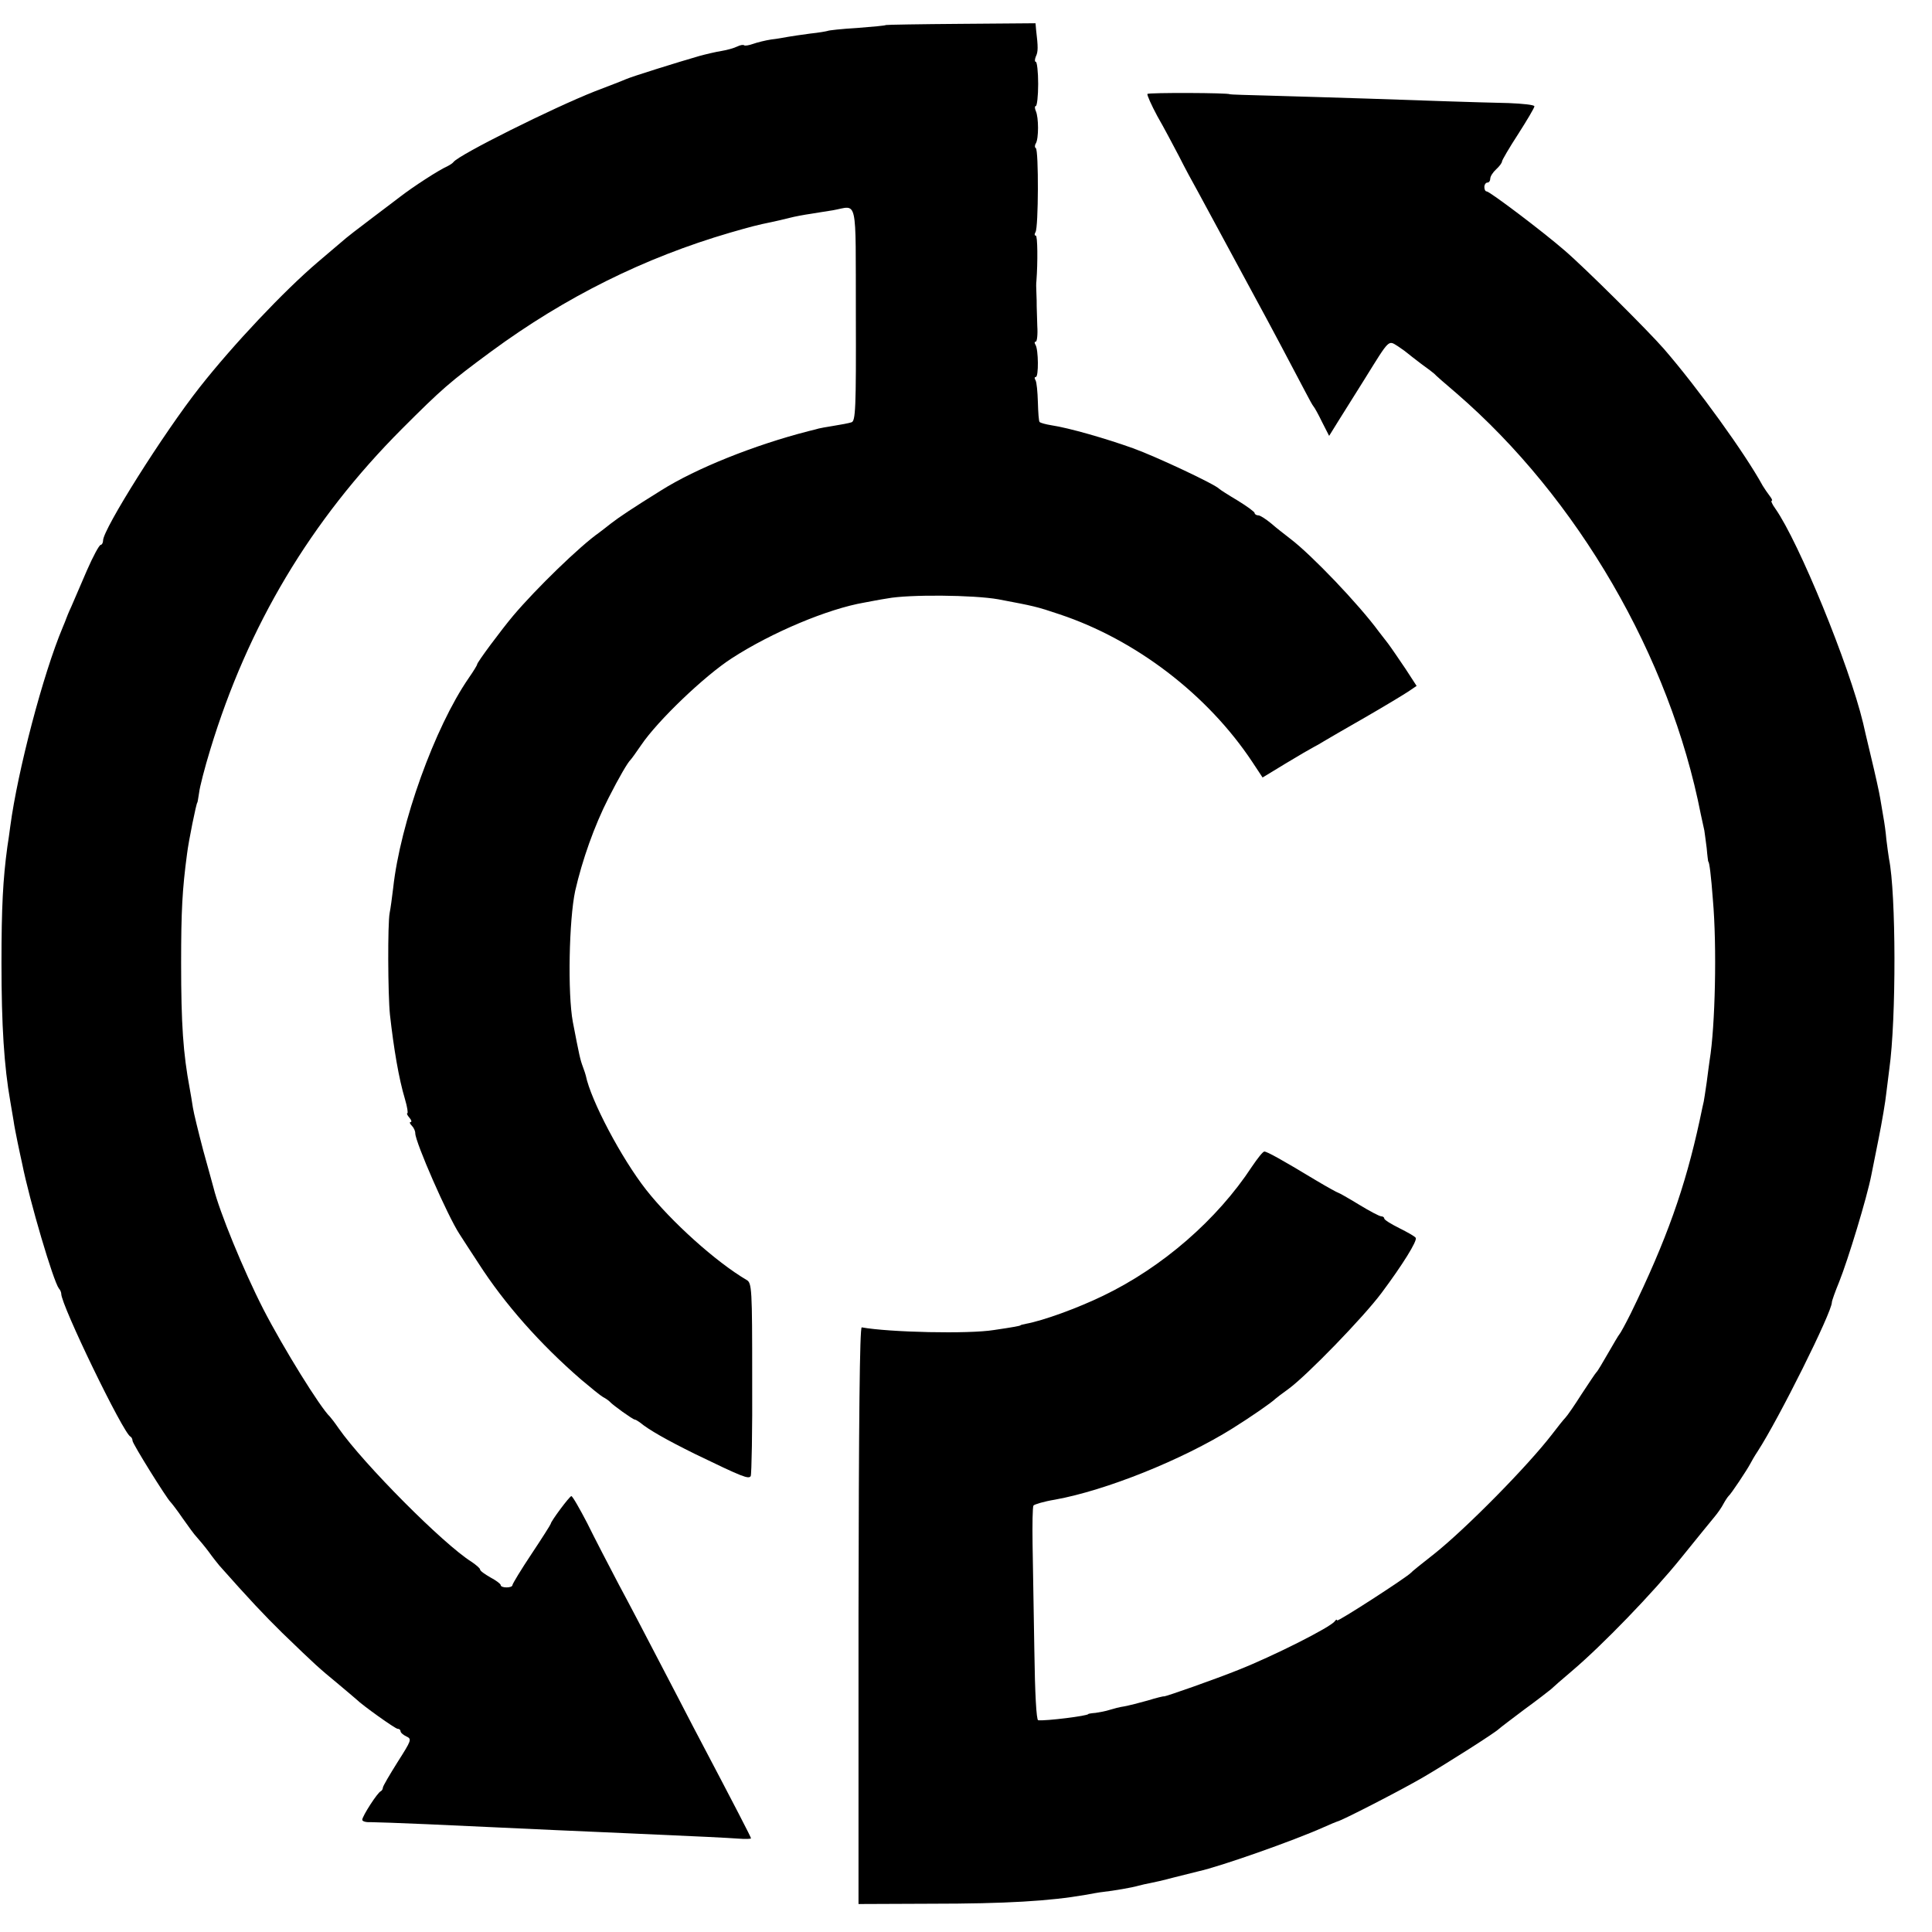
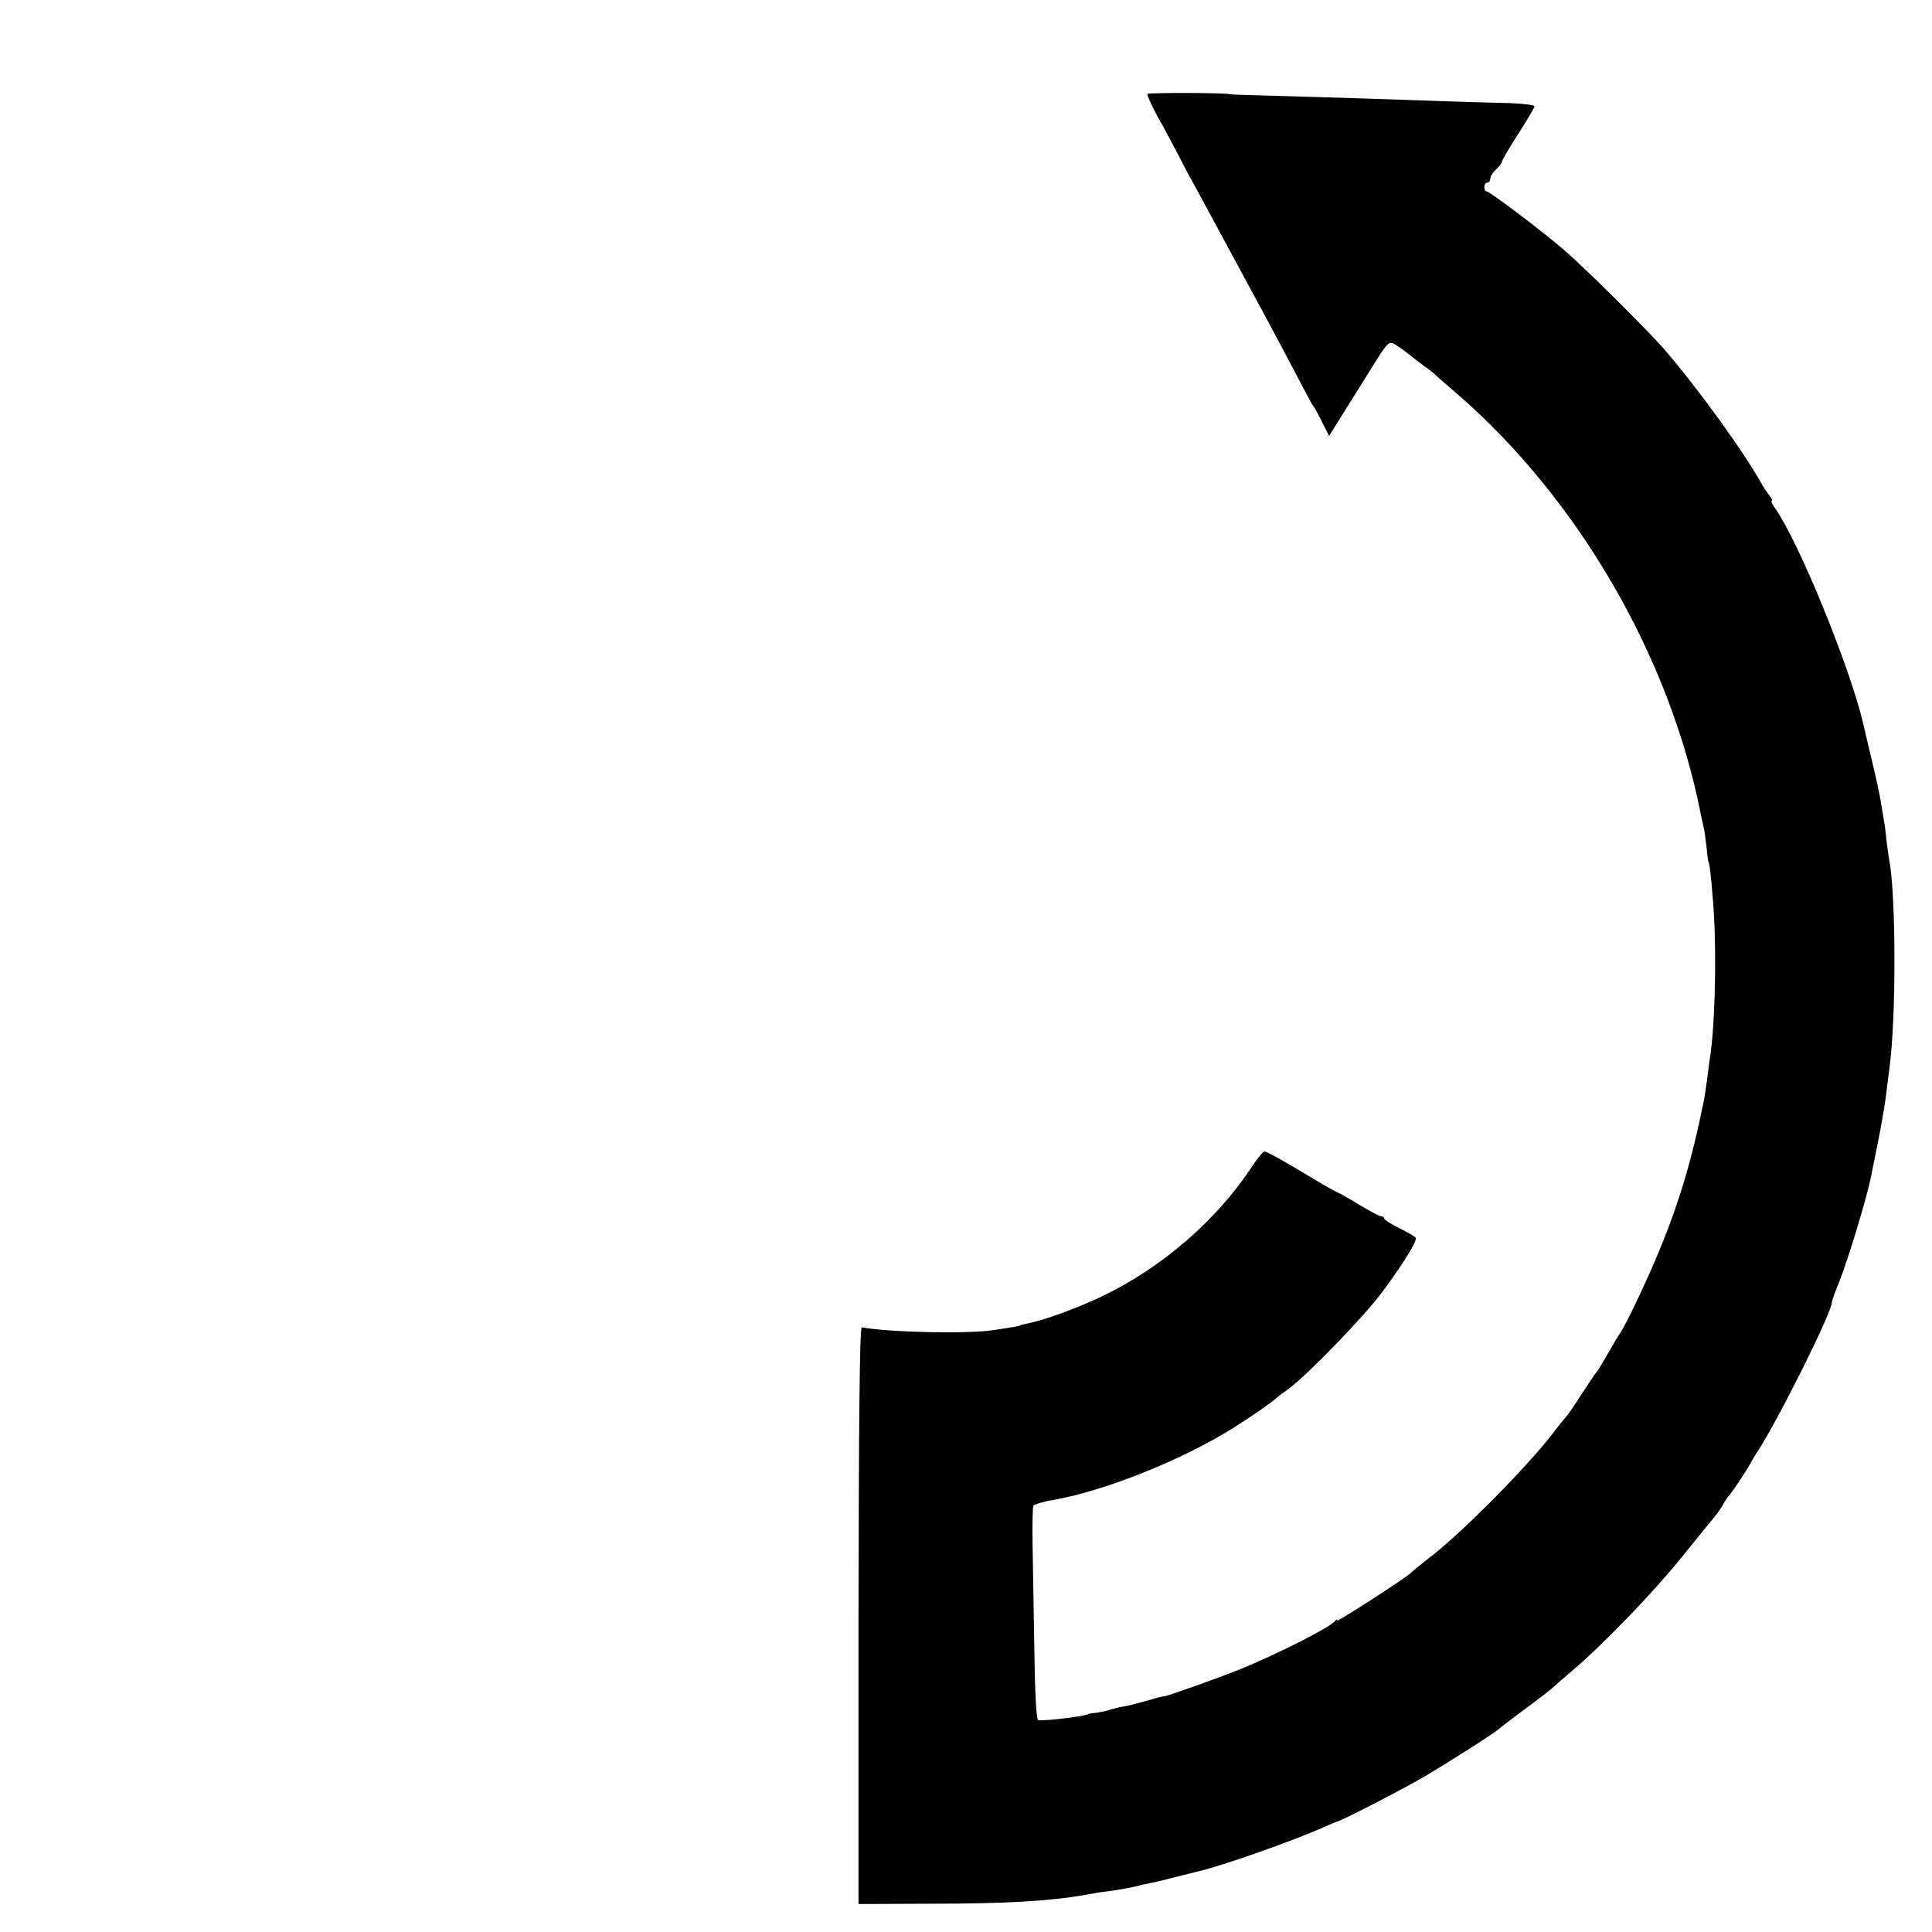
<svg xmlns="http://www.w3.org/2000/svg" version="1.0" width="656pt" height="656pt" viewBox="0 0 656 656" preserveAspectRatio="xMidYMid meet">
  <g transform="translate(0,656) scale(0.1,-0.1)" fill="#000000" stroke="none">
-     <path d="M3008 6475 c-2 -2 -46 -6 -98 -10 -52 -3 -97 -8 -100 -10 -3 -1 -29 -6 -59 -9 -30 -4 -64 -9 -75 -11 -12 -2 -37 -7 -57 -9 -20 -3 -48 -10 -62 -15 -14 -5 -27 -7 -30 -5 -3 3 -14 1 -24 -4 -10 -5 -34 -12 -53 -15 -19 -3 -53 -11 -75 -17 -73 -21 -230 -70 -250 -79 -11 -5 -58 -23 -105 -41 -142 -56 -461 -215 -480 -240 -3 -4 -12 -10 -20 -14 -33 -15 -117 -70 -160 -103 -8 -6 -51 -39 -95 -72 -44 -33 -92 -70 -106 -83 -15 -13 -51 -43 -80 -68 -114 -97 -287 -280 -401 -425 -123 -156 -328 -482 -328 -520 0 -8 -4 -15 -8 -15 -5 0 -26 -39 -47 -87 -21 -49 -45 -104 -53 -123 -9 -19 -16 -37 -17 -40 -1 -3 -6 -16 -12 -30 -67 -159 -153 -488 -178 -675 -3 -22 -7 -53 -10 -70 -15 -110 -20 -206 -20 -395 0 -212 9 -351 30 -470 3 -19 8 -48 11 -65 2 -16 9 -50 14 -75 5 -25 12 -56 15 -70 26 -130 106 -400 125 -425 5 -5 8 -14 8 -18 -1 -37 211 -475 235 -485 4 -2 7 -9 7 -14 0 -10 116 -196 129 -208 3 -3 22 -27 41 -55 19 -27 40 -56 47 -63 7 -8 26 -30 41 -50 15 -21 32 -42 37 -48 102 -115 152 -168 213 -228 117 -113 124 -119 187 -171 33 -28 62 -52 65 -55 20 -20 132 -100 140 -100 6 0 10 -4 10 -8 0 -5 9 -13 20 -18 19 -9 17 -13 -30 -87 -27 -43 -50 -82 -50 -87 0 -4 -3 -10 -7 -12 -11 -4 -63 -85 -63 -97 0 -5 12 -9 28 -8 15 0 101 -3 192 -7 91 -4 199 -9 240 -11 41 -2 129 -6 195 -9 66 -3 179 -8 250 -11 252 -11 330 -15 373 -18 23 -2 42 -1 42 1 0 4 -48 97 -198 382 -24 47 -77 148 -117 225 -40 77 -100 192 -134 255 -33 63 -82 157 -107 208 -26 50 -50 92 -54 92 -6 0 -70 -86 -70 -94 0 -2 -29 -48 -65 -102 -36 -54 -65 -102 -65 -106 0 -5 -9 -8 -20 -8 -11 0 -20 3 -20 8 0 4 -16 16 -35 26 -19 11 -35 22 -35 27 0 4 -13 15 -29 26 -96 60 -367 333 -451 453 -13 19 -27 37 -30 40 -32 30 -157 231 -226 365 -68 133 -149 331 -169 412 -3 10 -18 67 -35 127 -16 61 -32 126 -35 145 -3 20 -8 50 -11 66 -22 118 -29 216 -29 425 0 178 4 250 20 370 5 43 32 175 35 175 1 0 3 15 6 33 2 19 19 85 38 147 128 421 341 778 650 1088 137 137 162 159 303 263 253 186 521 319 812 404 73 21 92 26 141 36 14 3 41 9 60 14 19 5 52 11 73 14 20 3 54 9 75 12 86 15 77 55 78 -353 1 -323 -1 -363 -15 -367 -9 -3 -36 -8 -61 -12 -25 -4 -47 -8 -50 -9 -3 -1 -18 -5 -35 -9 -183 -47 -381 -126 -500 -201 -95 -59 -143 -91 -170 -112 -16 -13 -35 -27 -40 -31 -66 -46 -215 -191 -292 -282 -42 -50 -123 -159 -123 -166 0 -3 -13 -24 -29 -47 -115 -167 -232 -492 -256 -712 -4 -33 -9 -71 -12 -85 -7 -37 -6 -276 1 -345 13 -116 30 -217 51 -287 8 -27 11 -48 8 -48 -3 0 0 -7 7 -15 7 -8 9 -15 4 -15 -4 0 -3 -5 4 -12 7 -7 12 -18 12 -26 0 -30 110 -281 150 -342 9 -14 38 -59 65 -100 88 -137 209 -274 349 -395 32 -27 65 -54 74 -59 10 -5 19 -12 22 -15 9 -11 79 -61 85 -61 3 0 11 -5 18 -10 30 -25 90 -59 187 -107 163 -79 182 -86 189 -75 3 6 6 155 5 333 0 302 -1 323 -19 333 -104 61 -256 198 -341 306 -84 107 -188 304 -205 388 -1 4 -5 17 -10 30 -9 24 -12 38 -34 152 -18 97 -13 347 8 445 24 105 65 221 113 315 36 71 66 122 75 130 3 3 19 25 36 50 56 83 215 235 308 295 136 88 327 168 450 189 17 3 51 10 78 14 73 14 293 12 377 -3 121 -23 128 -24 208 -51 258 -86 502 -272 654 -501 l35 -53 79 48 c43 26 86 51 94 55 8 4 24 13 35 20 11 7 74 43 140 81 66 38 132 78 147 88 l28 19 -37 57 c-21 31 -48 71 -60 87 -13 17 -27 35 -31 40 -69 94 -229 261 -300 315 -18 14 -48 37 -65 52 -18 15 -38 28 -44 28 -7 0 -13 4 -13 8 0 4 -26 23 -57 42 -32 19 -60 37 -63 40 -13 15 -215 110 -293 138 -92 33 -217 69 -277 78 -19 3 -37 8 -40 11 -3 2 -5 33 -6 68 -1 34 -4 67 -8 74 -4 6 -4 11 1 11 10 0 9 93 -1 109 -4 6 -4 11 1 11 4 0 7 24 5 53 -1 28 -2 59 -2 67 0 8 0 29 -1 45 -1 17 -1 35 0 40 5 66 4 155 -2 155 -5 0 -5 5 -1 12 10 15 11 279 1 285 -4 2 -4 10 0 16 10 16 10 88 0 110 -4 9 -4 17 0 17 4 0 8 34 8 75 0 41 -4 75 -8 75 -4 0 -4 8 0 18 8 16 8 32 1 90 l-2 23 -253 -2 c-139 -1 -254 -3 -255 -4z" />
    <path d="M3896 6241 c-2 -3 13 -37 34 -76 22 -38 54 -99 73 -135 18 -36 47 -90 64 -120 16 -30 49 -91 73 -135 47 -87 81 -150 127 -235 33 -60 128 -239 165 -310 13 -25 25 -47 28 -50 3 -3 16 -26 29 -53 l24 -47 31 50 c17 27 57 91 89 142 87 140 80 133 114 112 15 -10 30 -21 33 -24 3 -3 23 -18 45 -35 22 -16 42 -31 45 -34 3 -4 36 -33 75 -66 412 -356 725 -894 830 -1430 5 -22 10 -47 12 -55 1 -8 5 -35 8 -60 2 -25 5 -45 5 -45 4 0 10 -49 16 -130 14 -158 8 -430 -11 -545 -1 -8 -6 -42 -10 -75 -5 -33 -9 -62 -10 -65 -1 -3 -7 -32 -14 -65 -49 -226 -112 -405 -234 -655 -18 -36 -35 -67 -38 -70 -3 -3 -20 -32 -39 -65 -19 -33 -36 -62 -40 -65 -3 -3 -25 -36 -50 -74 -24 -38 -49 -74 -55 -80 -6 -6 -26 -31 -45 -56 -83 -108 -292 -320 -400 -406 -41 -32 -77 -61 -80 -65 -14 -15 -250 -168 -250 -161 0 4 -4 3 -8 -3 -14 -20 -206 -117 -327 -165 -77 -31 -247 -91 -253 -90 -1 1 -26 -5 -55 -14 -28 -8 -64 -17 -80 -20 -15 -2 -37 -8 -50 -12 -12 -4 -33 -8 -47 -10 -14 -1 -25 -3 -25 -4 0 -6 -144 -24 -170 -21 -6 1 -11 90 -13 239 -2 130 -5 292 -6 359 -1 67 0 126 3 131 3 4 36 14 73 20 172 31 432 135 603 242 64 40 133 88 145 100 3 3 23 18 45 34 63 46 255 244 316 326 71 95 122 177 116 187 -3 5 -28 19 -56 33 -28 14 -51 28 -51 33 0 4 -5 7 -10 7 -6 0 -40 18 -76 40 -36 22 -68 40 -70 40 -2 0 -37 19 -77 43 -116 70 -165 97 -174 97 -5 0 -23 -23 -42 -51 -118 -180 -304 -342 -506 -439 -87 -42 -202 -84 -262 -95 -10 -2 -18 -4 -18 -5 0 -1 -9 -3 -20 -5 -11 -2 -42 -7 -70 -11 -85 -14 -355 -8 -449 9 -7 1 -10 -319 -11 -978 l0 -980 245 1 c256 0 404 9 525 30 22 4 49 9 60 10 36 4 100 15 120 21 11 3 29 7 40 9 11 2 47 10 80 19 33 8 71 18 84 21 73 16 321 103 426 150 22 10 42 18 45 19 14 2 216 106 290 149 79 46 249 154 260 166 3 3 41 32 85 65 44 32 85 64 91 69 6 6 38 34 70 61 104 88 277 267 372 385 51 63 102 126 113 139 11 13 25 33 31 45 6 11 14 23 17 26 8 6 63 89 74 110 4 8 15 27 25 42 71 109 252 472 252 506 0 5 11 36 25 70 30 75 94 285 109 362 3 14 14 70 25 125 11 55 23 125 26 155 4 30 8 66 10 80 24 170 23 597 -1 714 -2 12 -6 41 -9 66 -2 25 -7 59 -10 75 -3 17 -8 46 -11 65 -3 19 -17 82 -31 140 -14 58 -26 110 -27 115 -47 196 -218 614 -298 728 -11 15 -16 27 -12 27 3 0 0 7 -7 16 -7 9 -18 25 -24 35 -59 108 -219 330 -335 464 -54 62 -268 275 -338 335 -75 65 -254 200 -264 200 -5 0 -8 7 -8 15 0 8 5 15 10 15 6 0 10 6 10 13 0 8 9 22 20 32 11 10 20 22 20 27 0 4 25 47 55 93 30 47 55 89 55 94 0 5 -39 9 -87 11 -133 3 -269 8 -474 15 -102 3 -250 8 -330 10 -79 2 -144 4 -144 5 0 5 -276 6 -279 1z" />
  </g>
</svg>